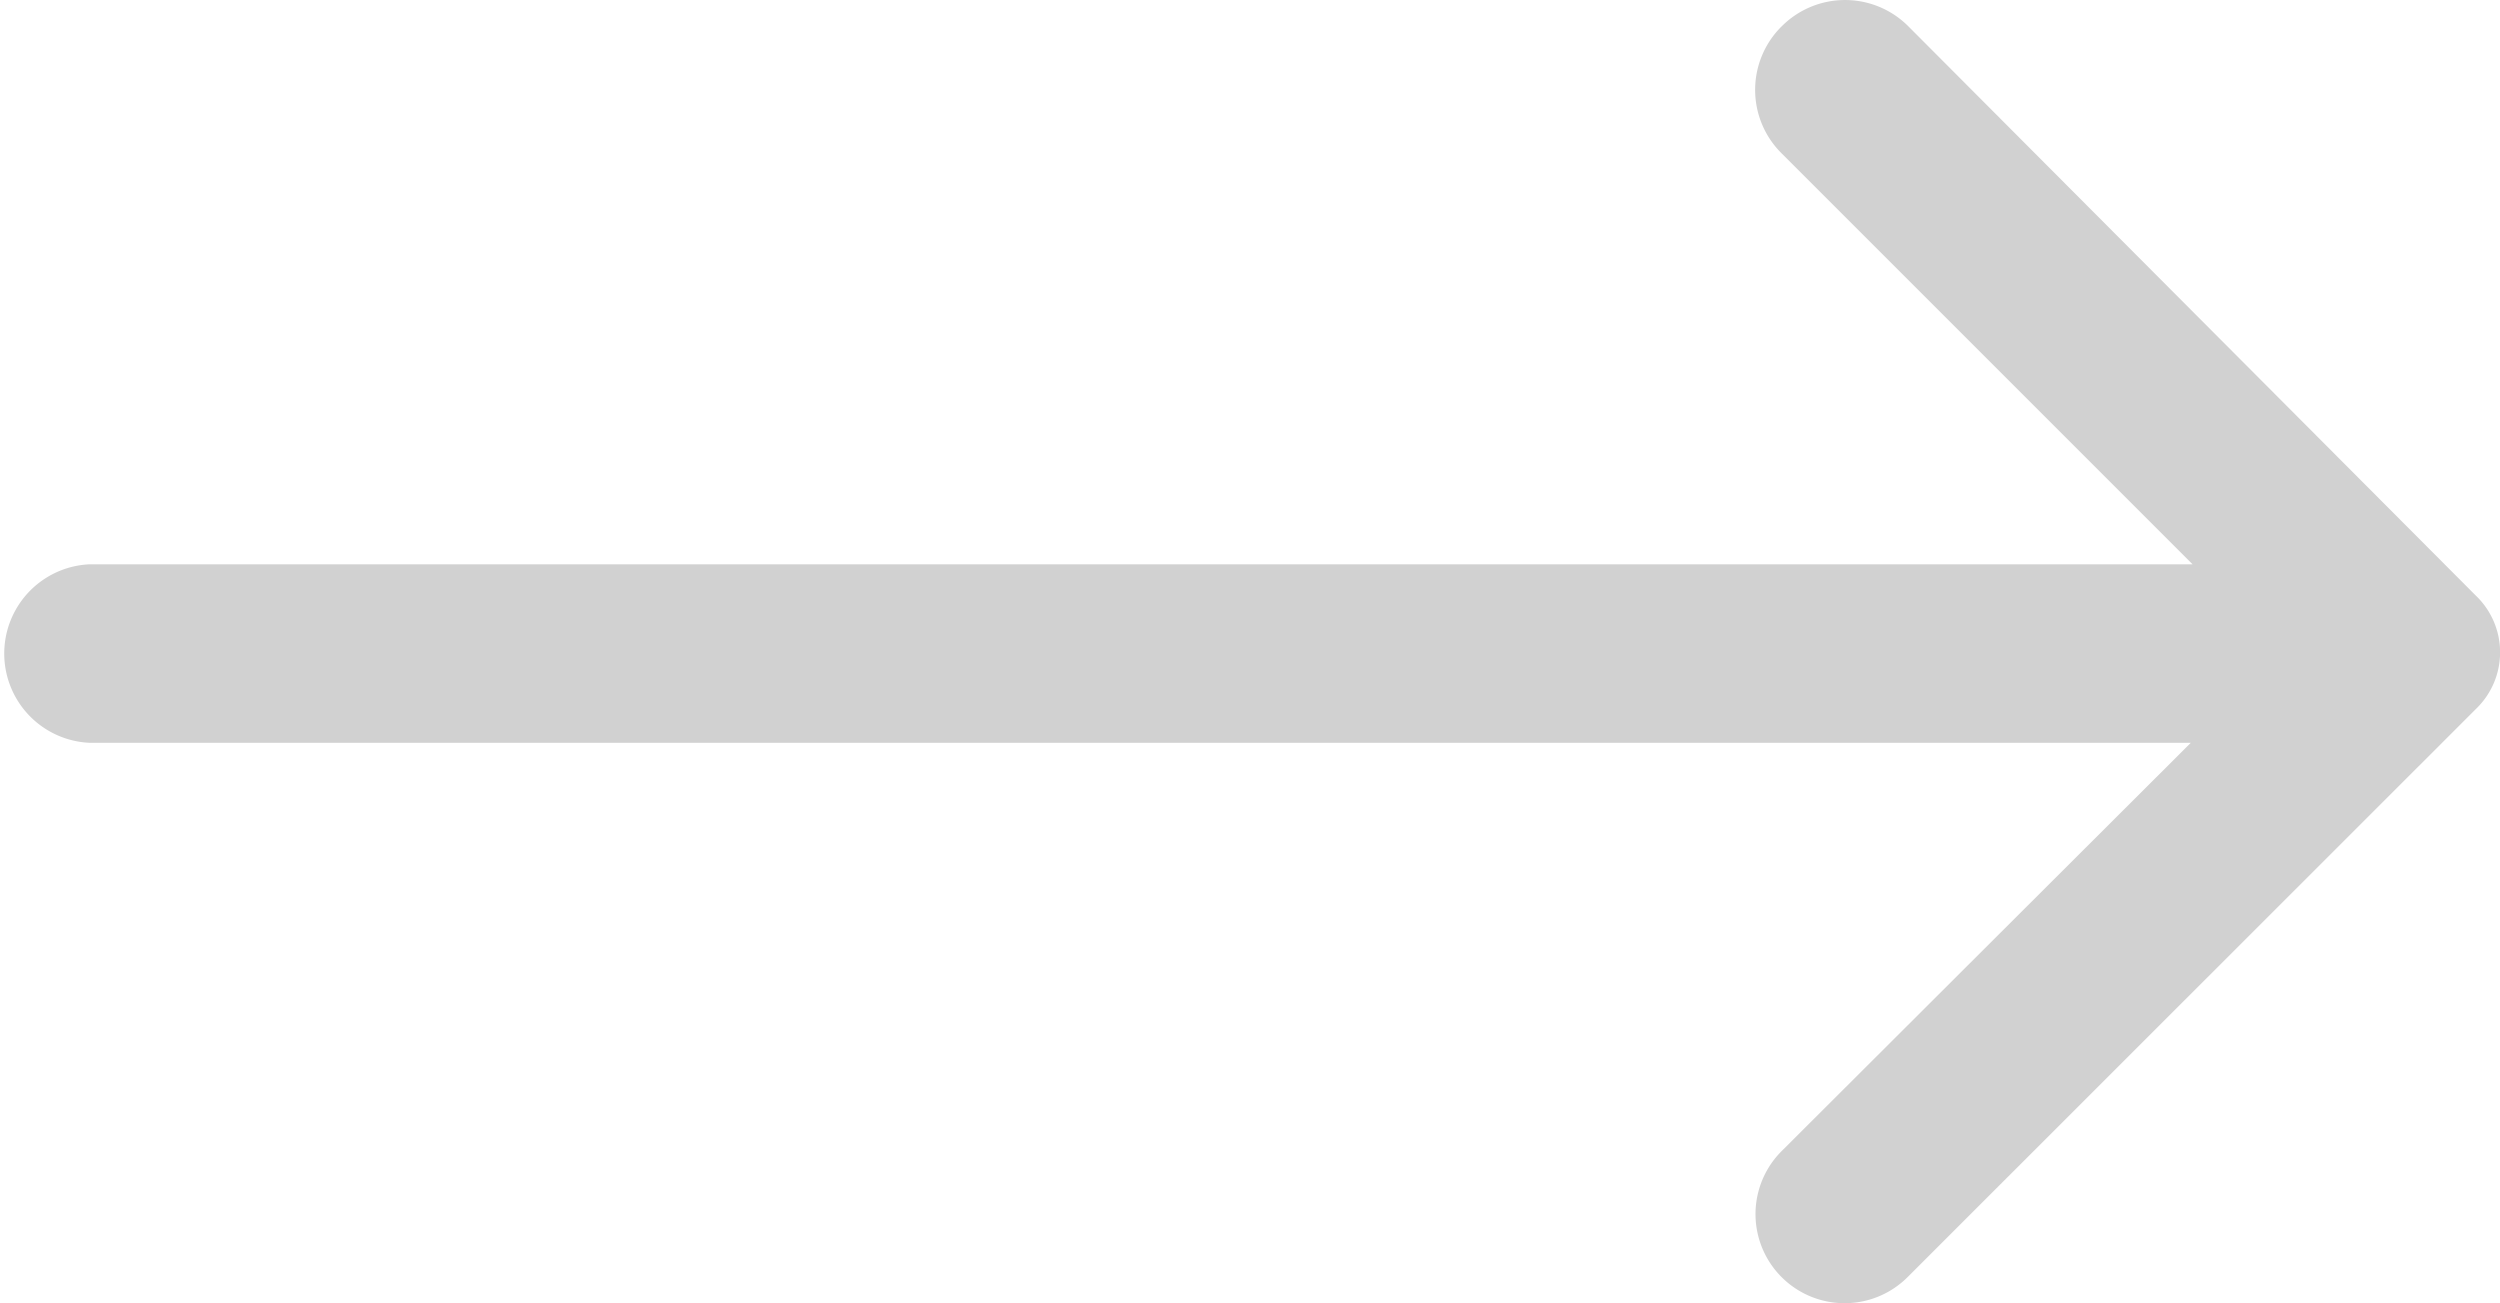
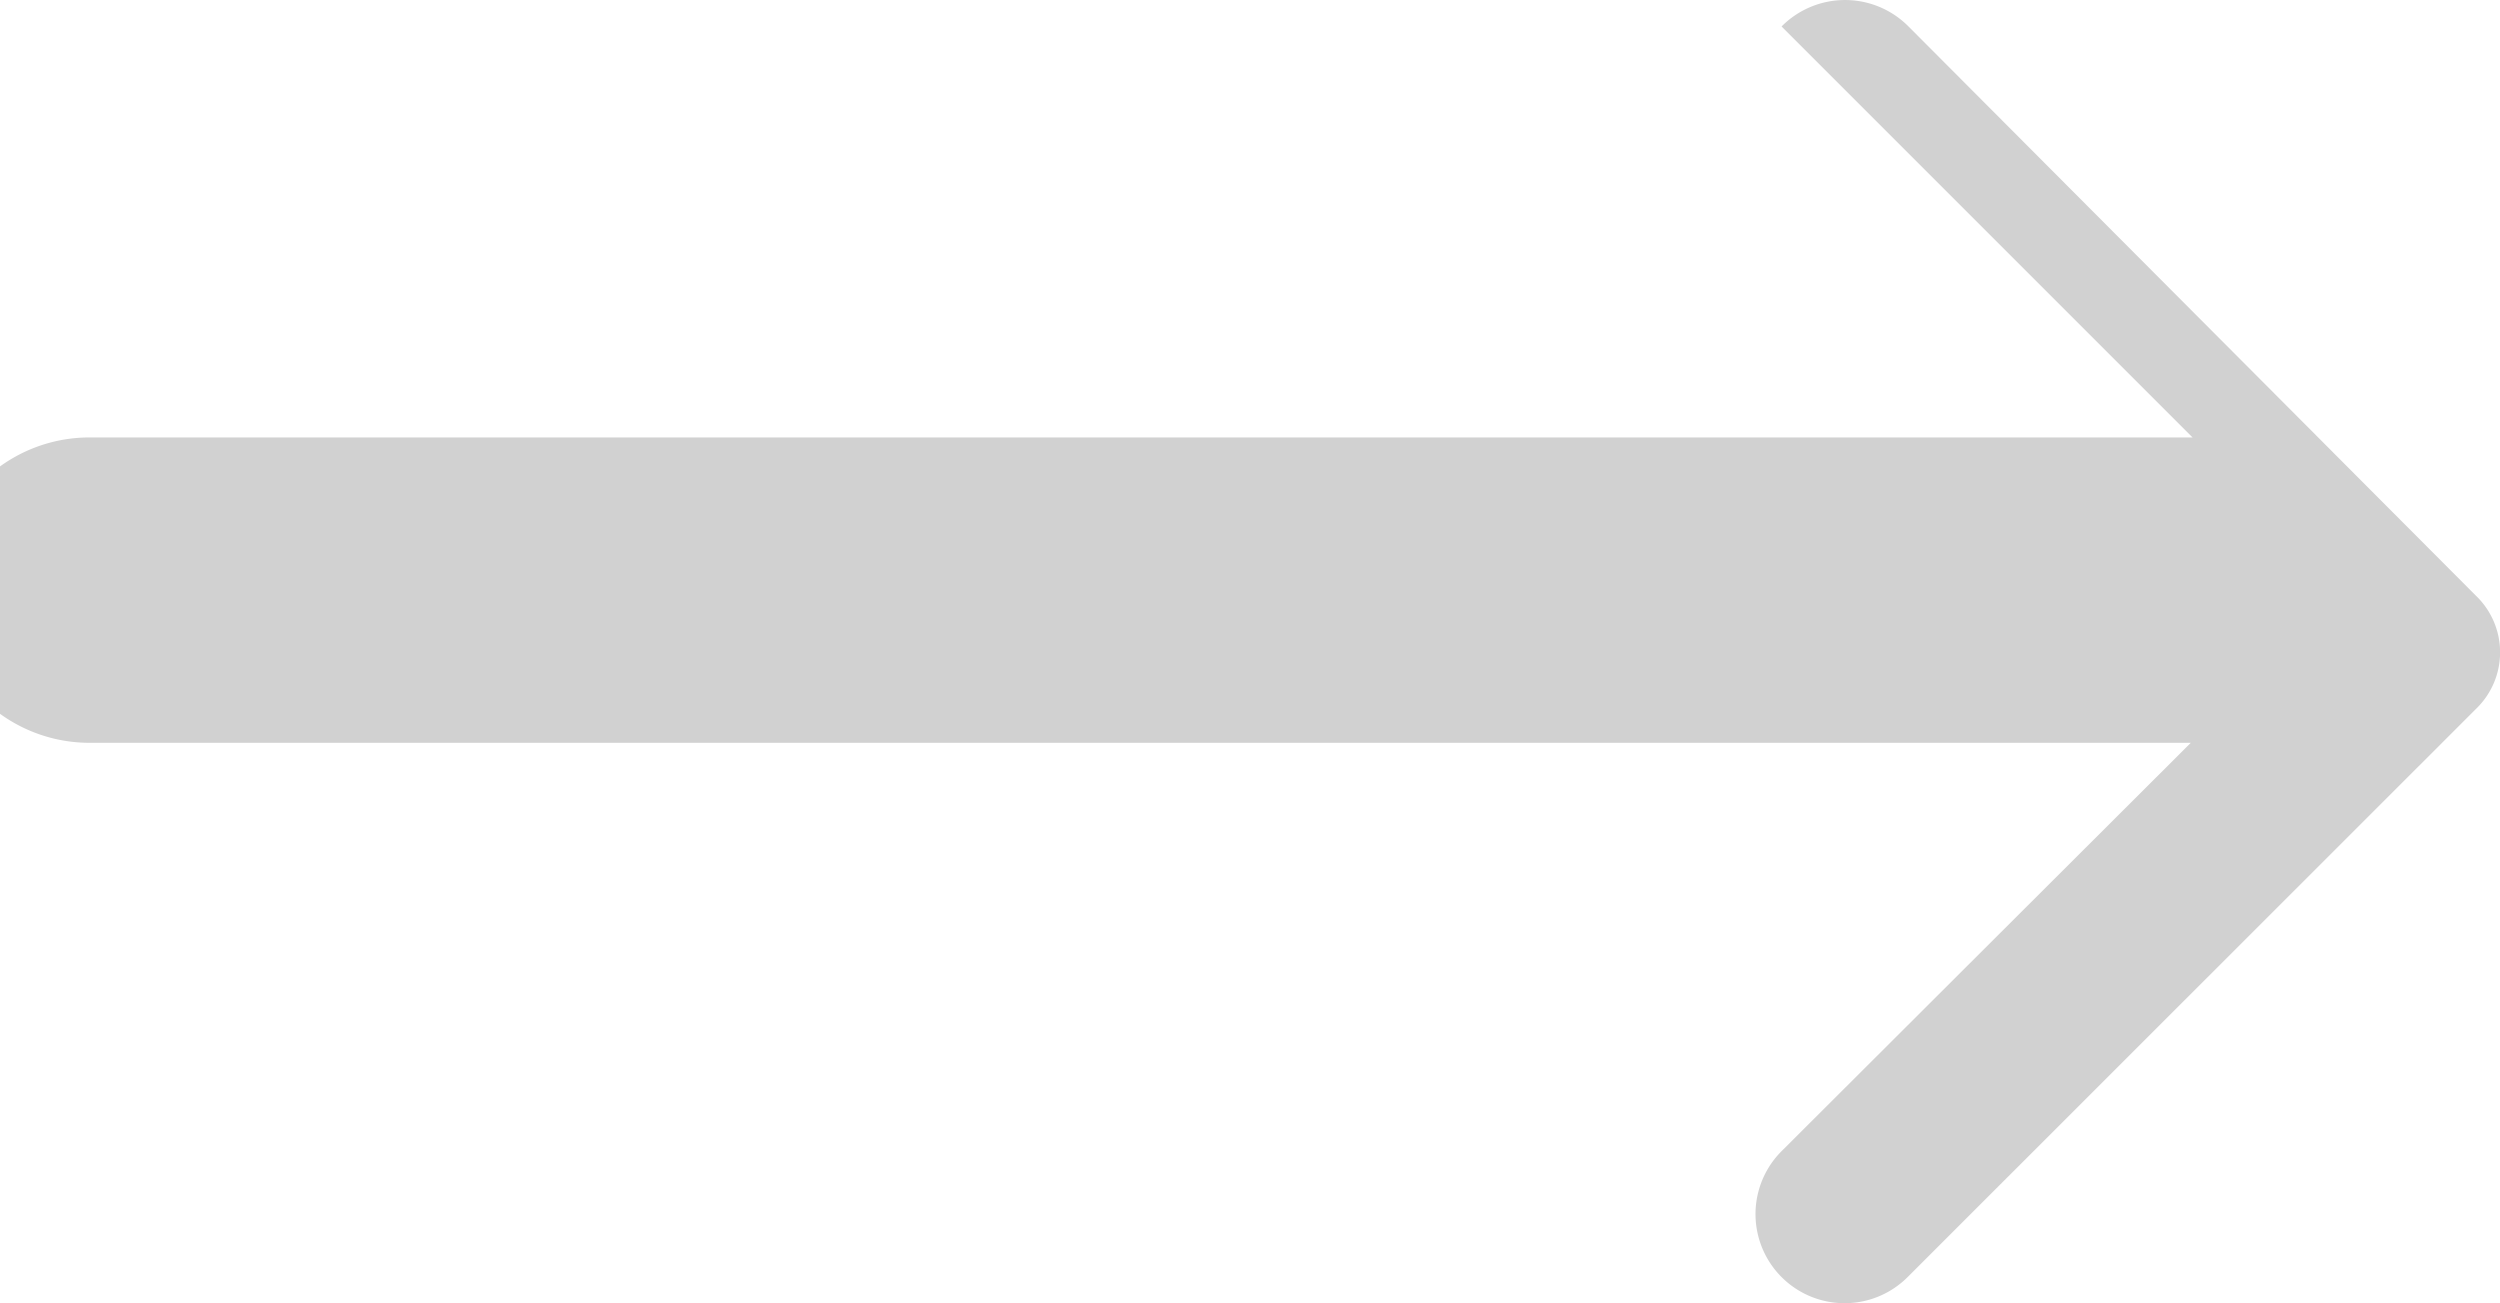
<svg xmlns="http://www.w3.org/2000/svg" width="54.173" height="28.241" viewBox="0 0 54.173 28.241">
  <g id="Group_2025" data-name="Group 2025" transform="translate(-1713.808 -387)">
    <g id="Layer_2" data-name="Layer 2" transform="translate(1711.748 378.296)">
-       <path id="Path_581" data-name="Path 581" d="M40.665,9.277a1.936,1.936,0,0,0,0,2.749l8.906,8.906H4A1.936,1.936,0,0,0,4,24.8H49.533l-8.867,8.848a1.93,1.93,0,0,0,2.73,2.73L55.709,24.069a1.7,1.7,0,0,0,0-2.459L43.415,9.277a1.936,1.936,0,0,0-2.749,0Z" fill="#d1d1d1" />
+       <path id="Path_581" data-name="Path 581" d="M40.665,9.277l8.906,8.906H4A1.936,1.936,0,0,0,4,24.8H49.533l-8.867,8.848a1.93,1.93,0,0,0,2.73,2.73L55.709,24.069a1.7,1.7,0,0,0,0-2.459L43.415,9.277a1.936,1.936,0,0,0-2.749,0Z" fill="#d1d1d1" />
    </g>
  </g>
</svg>